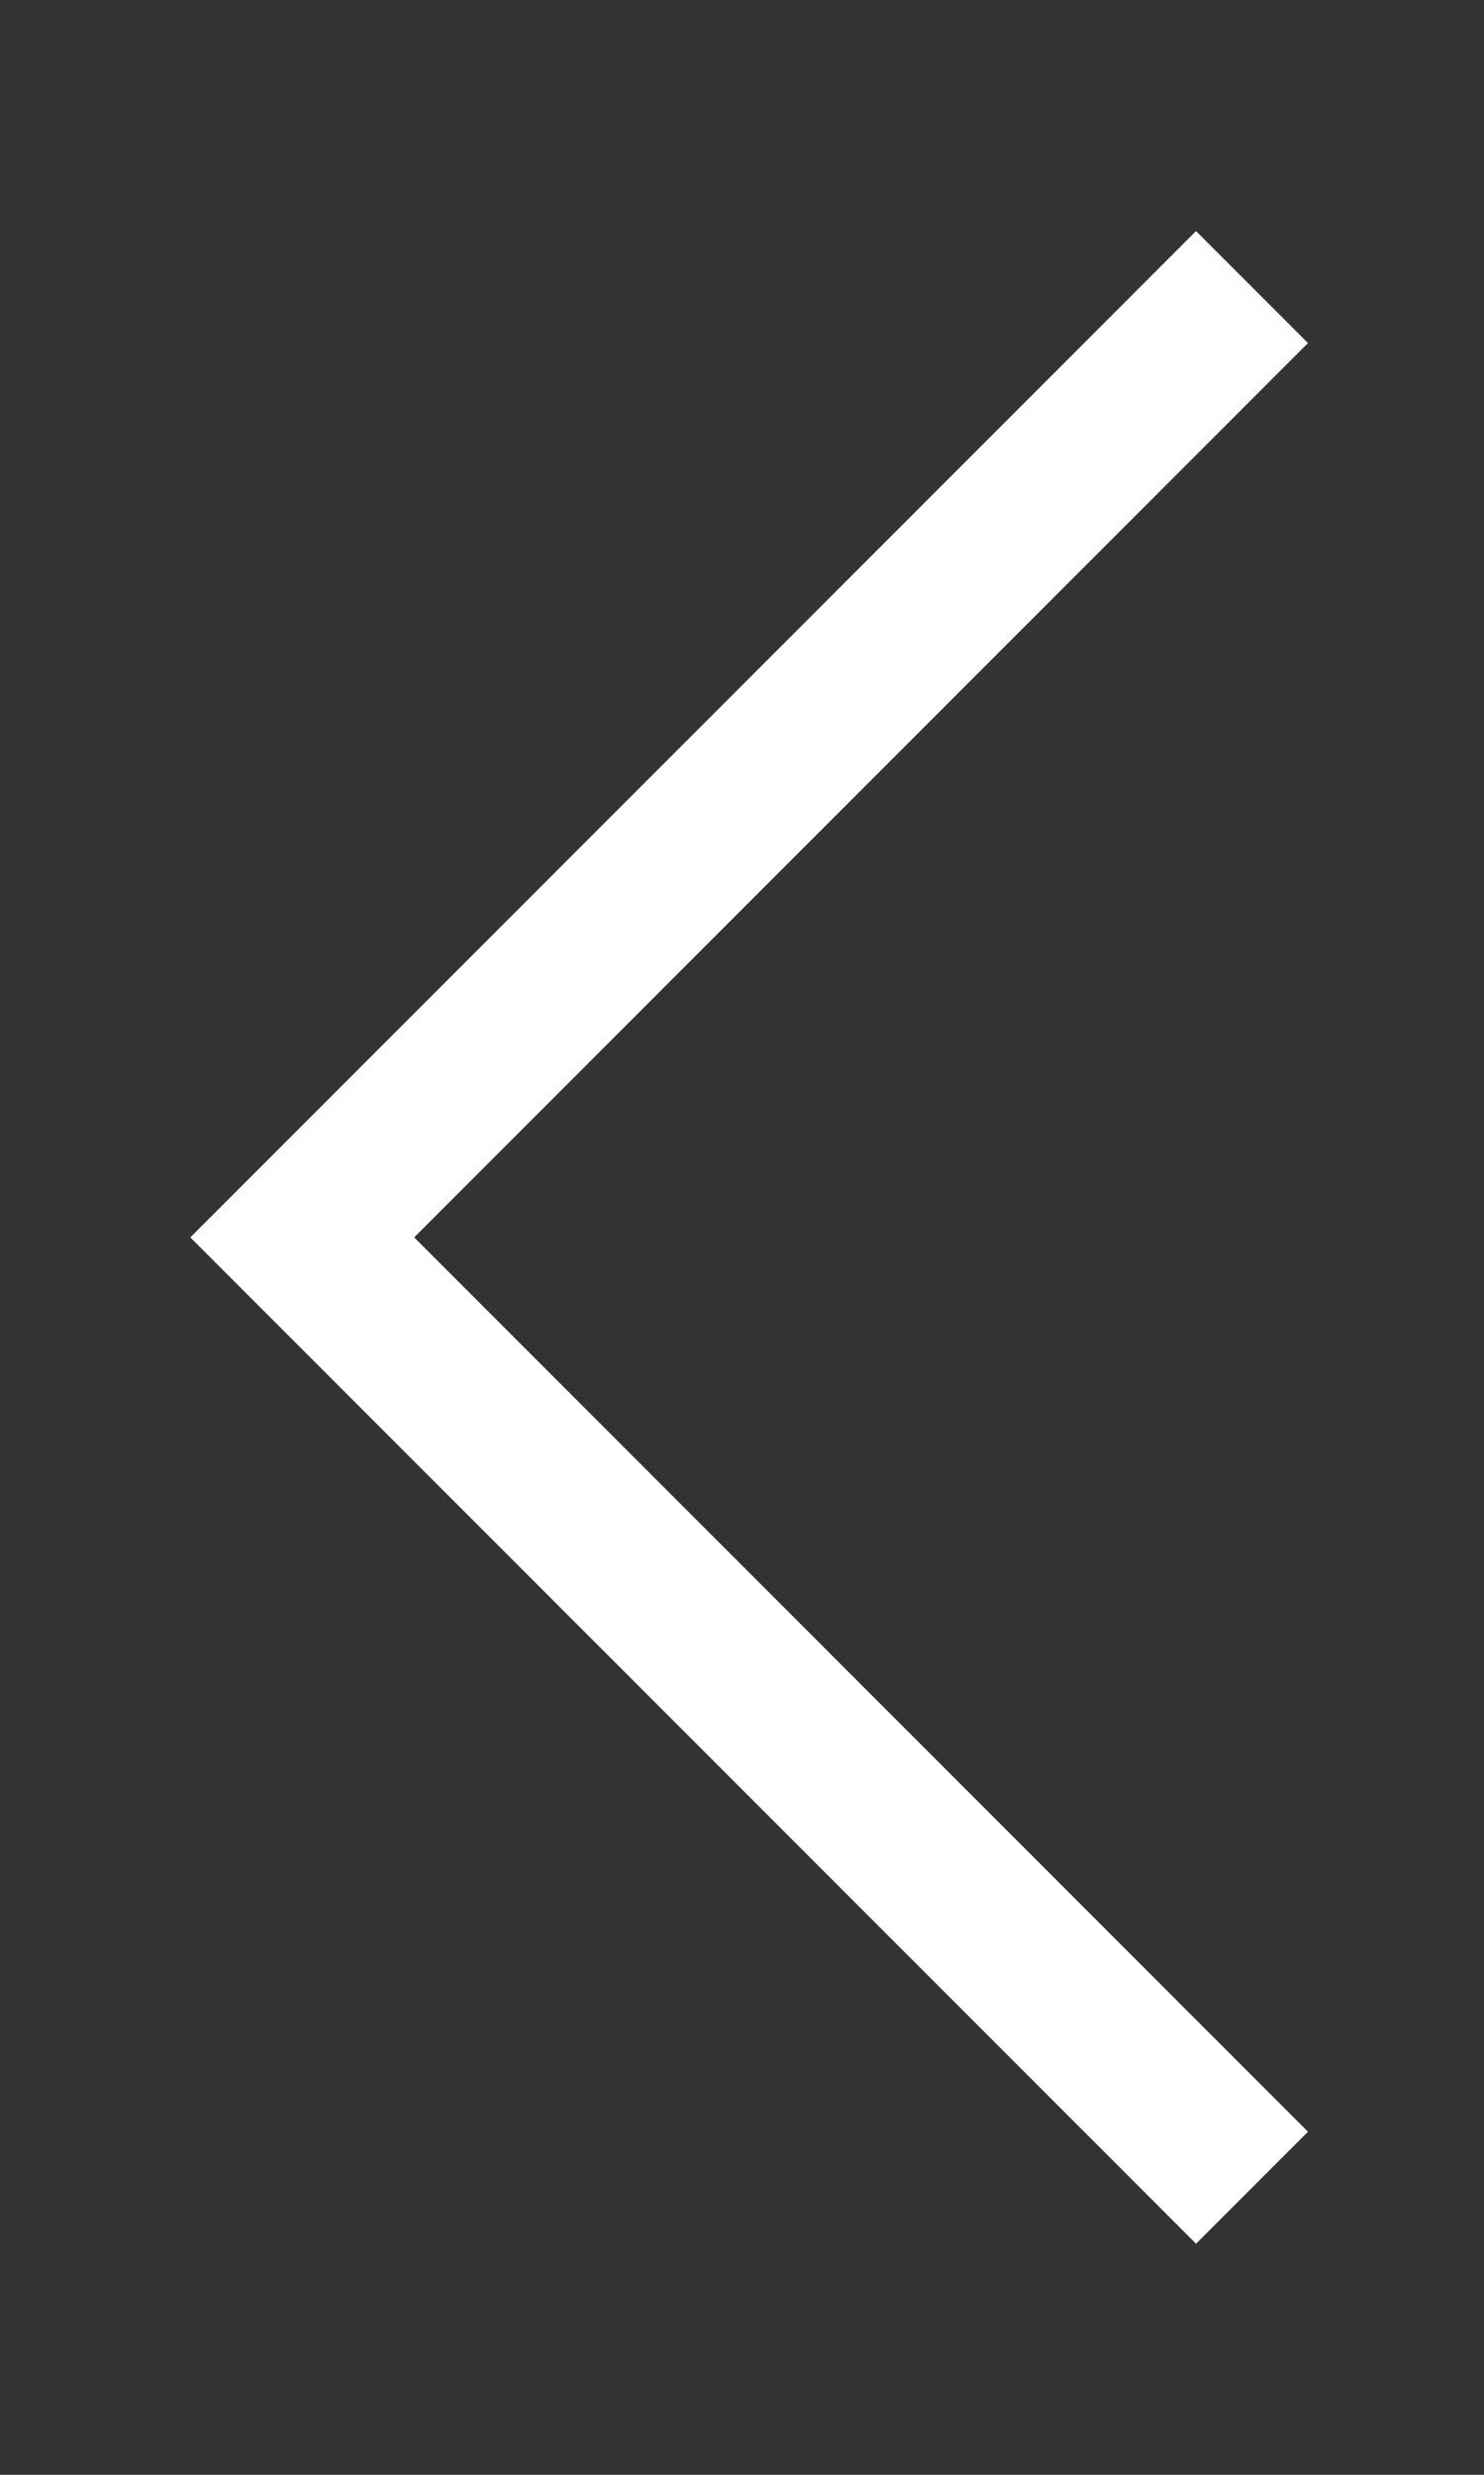
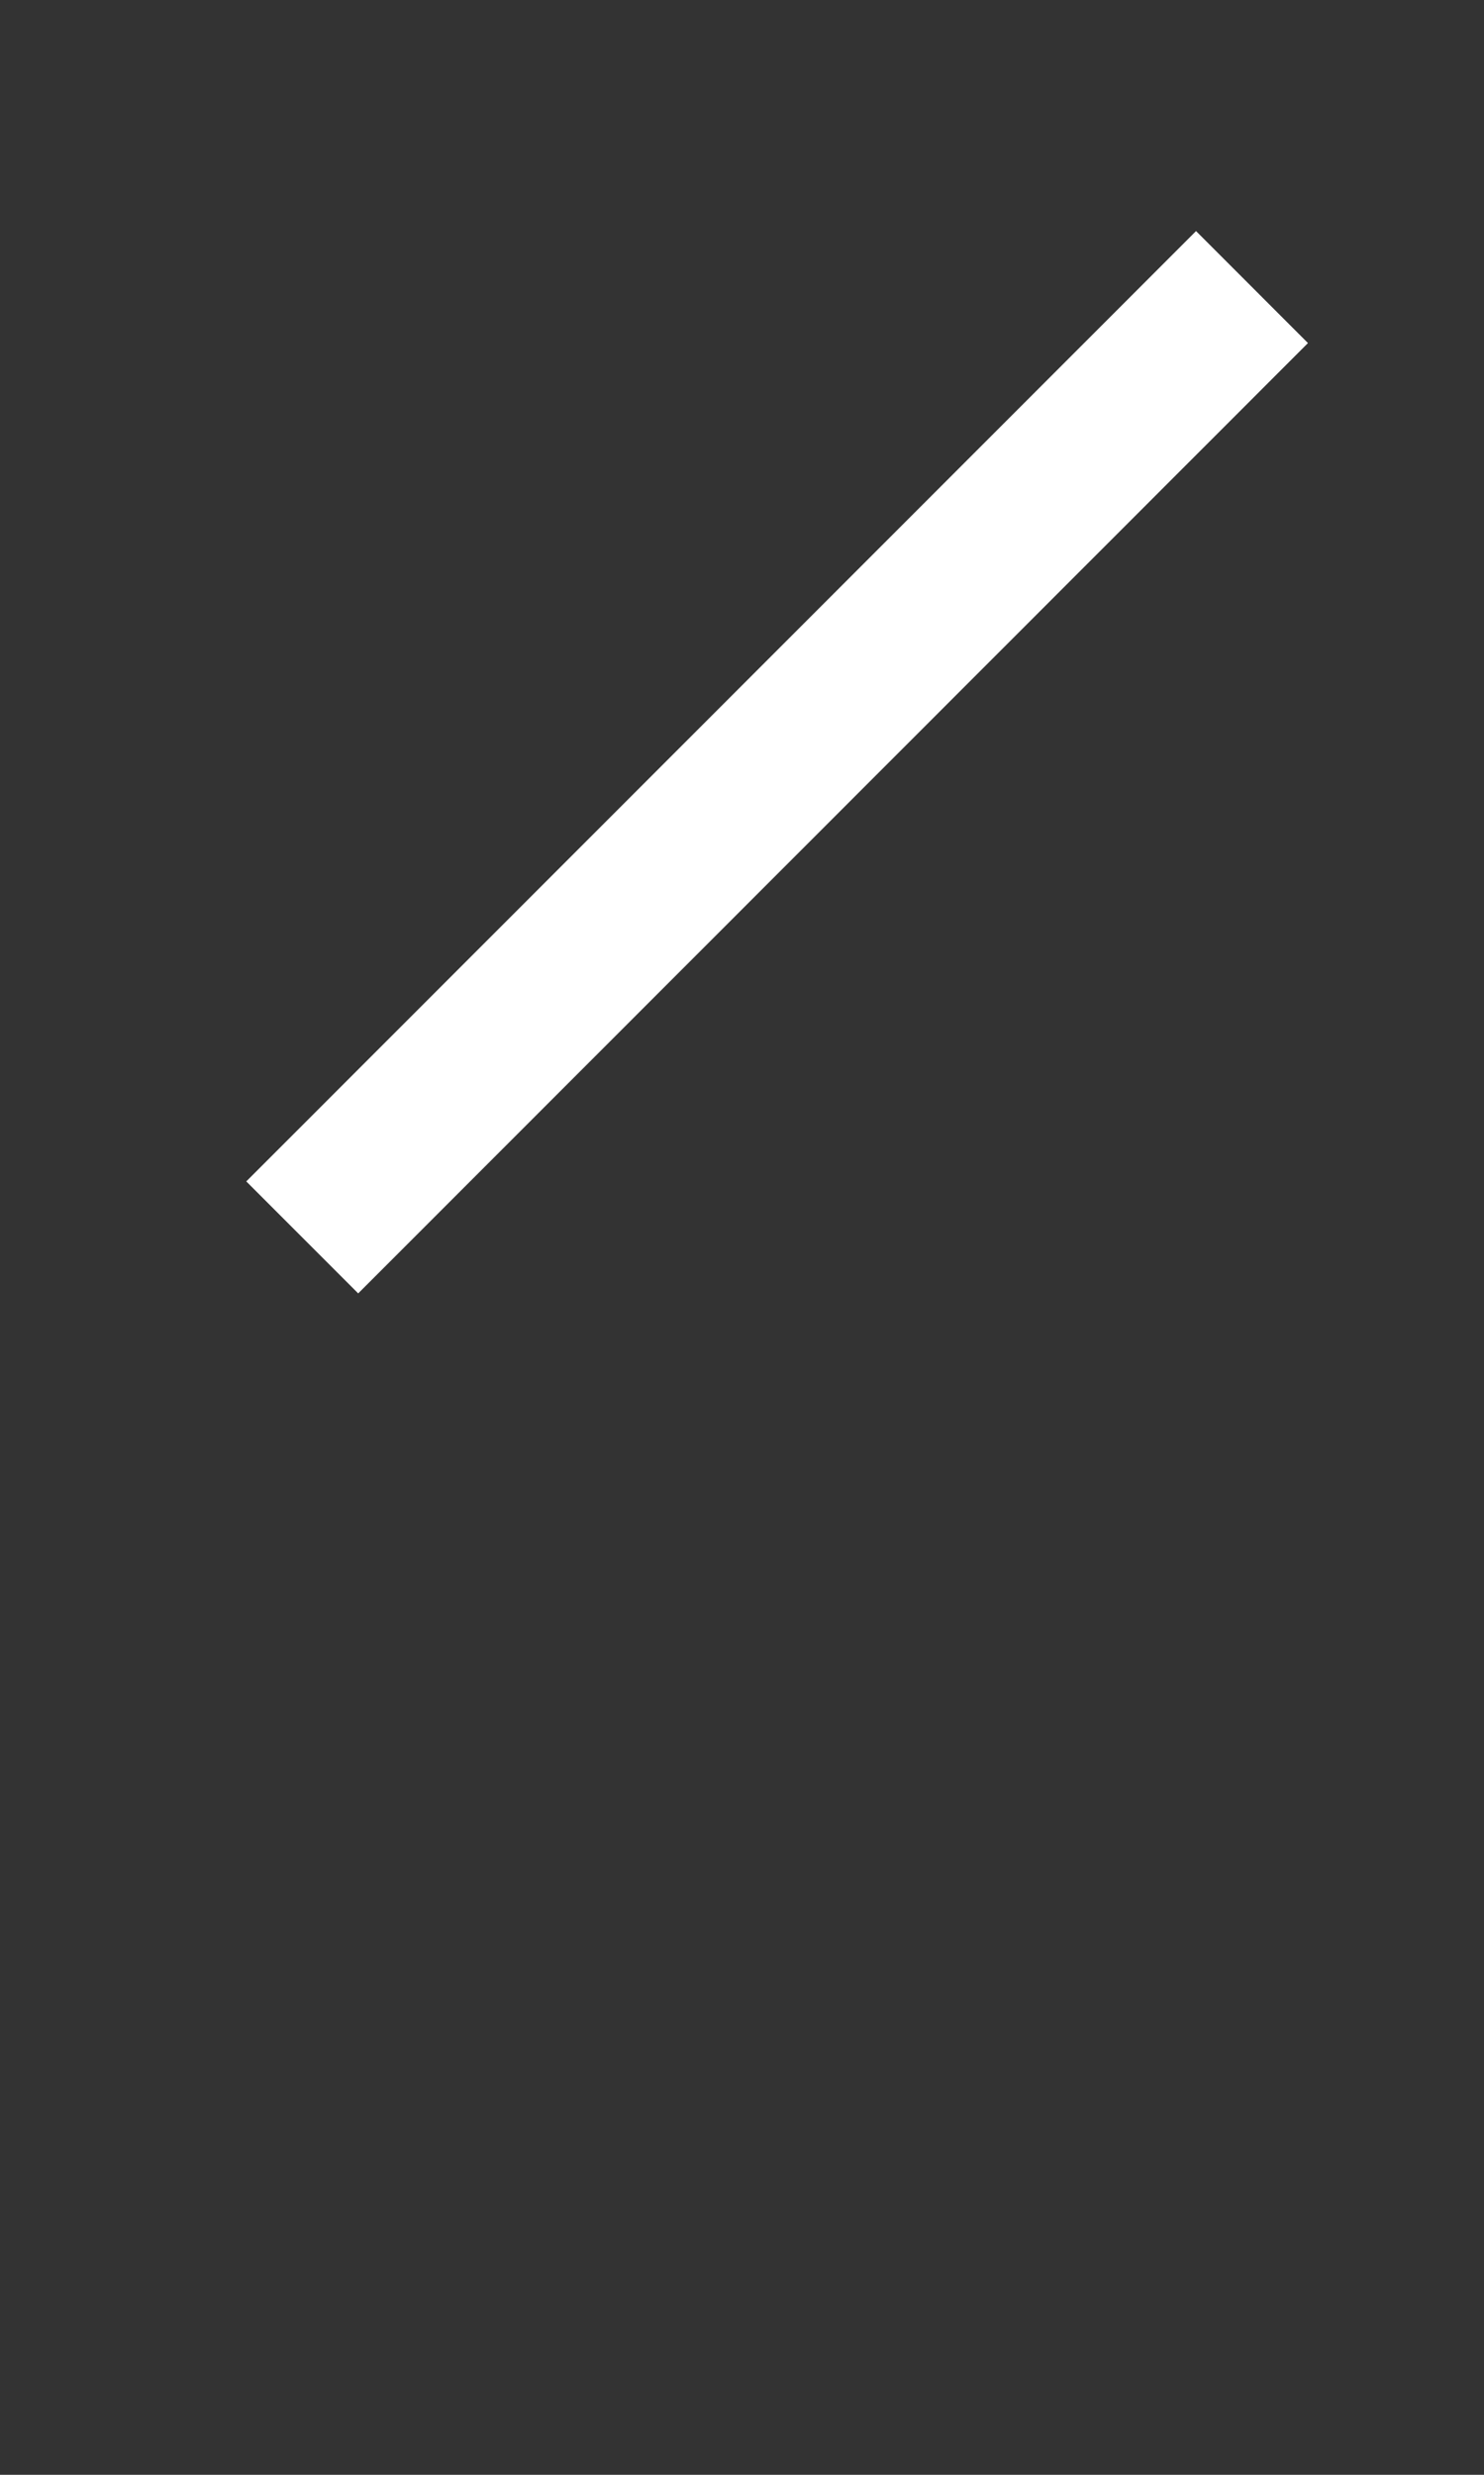
<svg xmlns="http://www.w3.org/2000/svg" width="6" height="10" viewBox="0 0 6 10" fill="none">
  <rect x="0" y="0" width="6" height="10" fill="#333333" stroke="none" />
-   <path d="M5.062 1.16L1.222 5L5.062 8.84" stroke="white" stroke-width="0.64" />
+   <path d="M5.062 1.16L1.222 5" stroke="white" stroke-width="0.64" />
</svg>